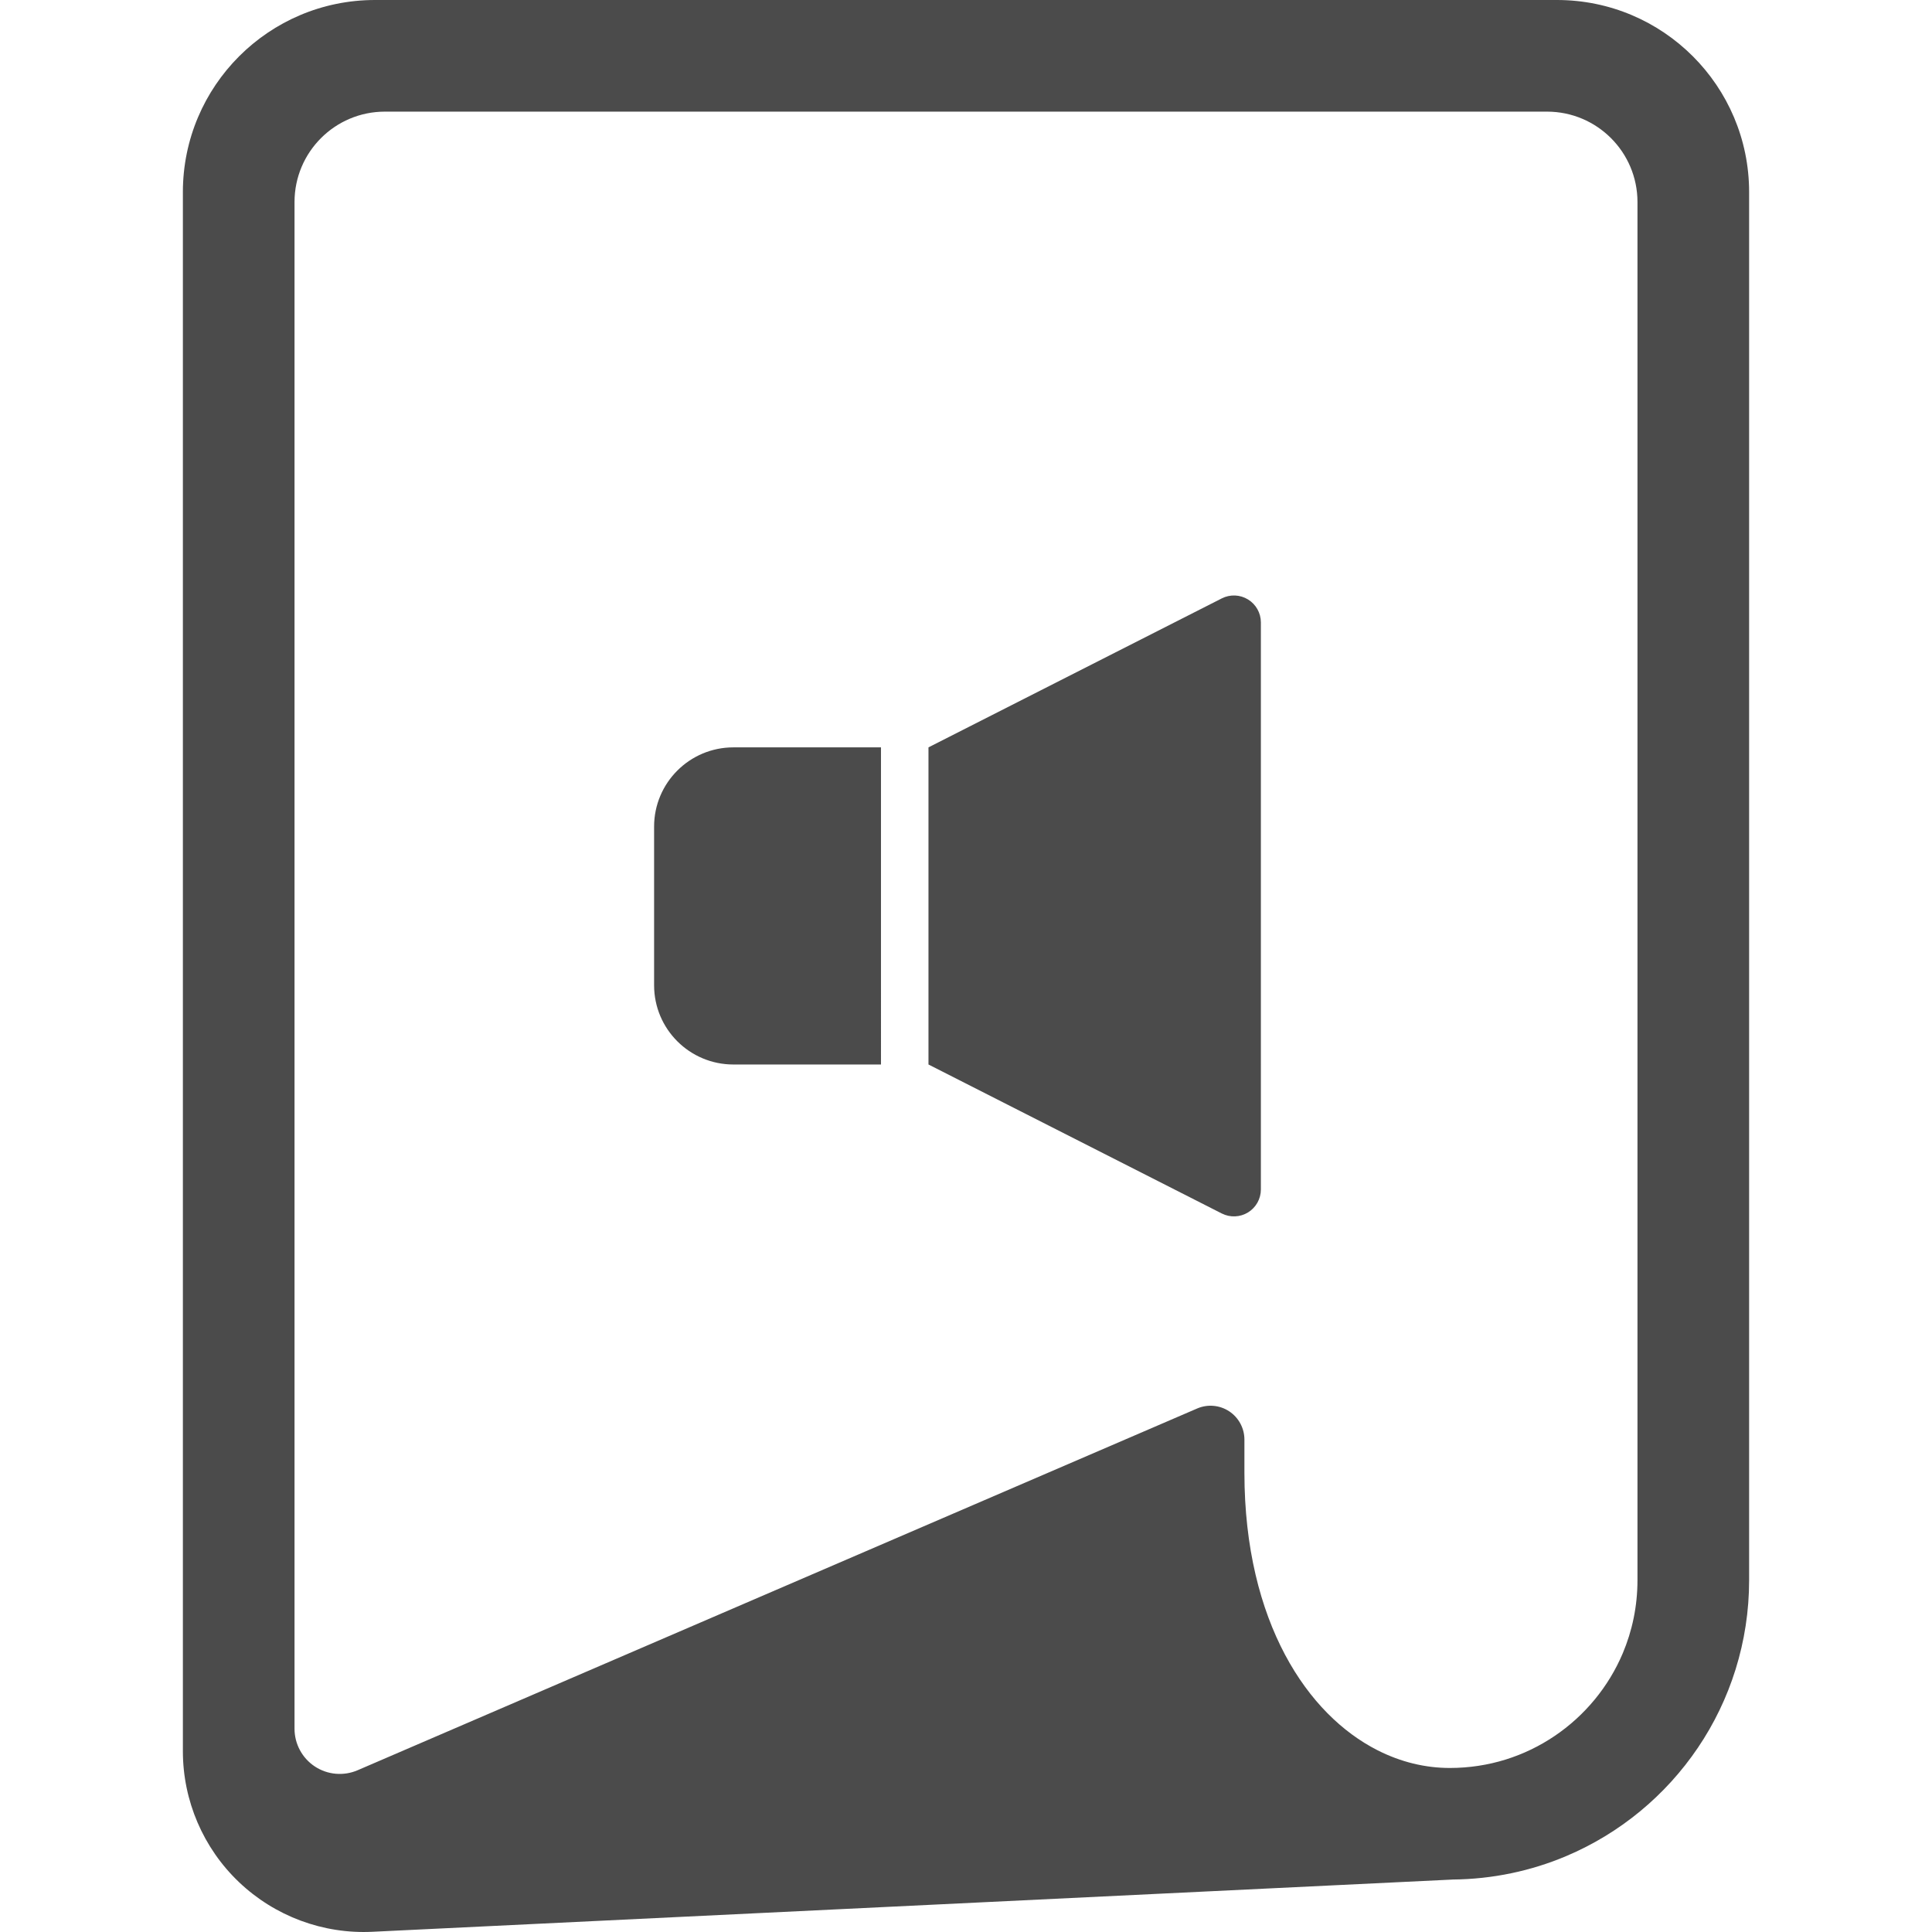
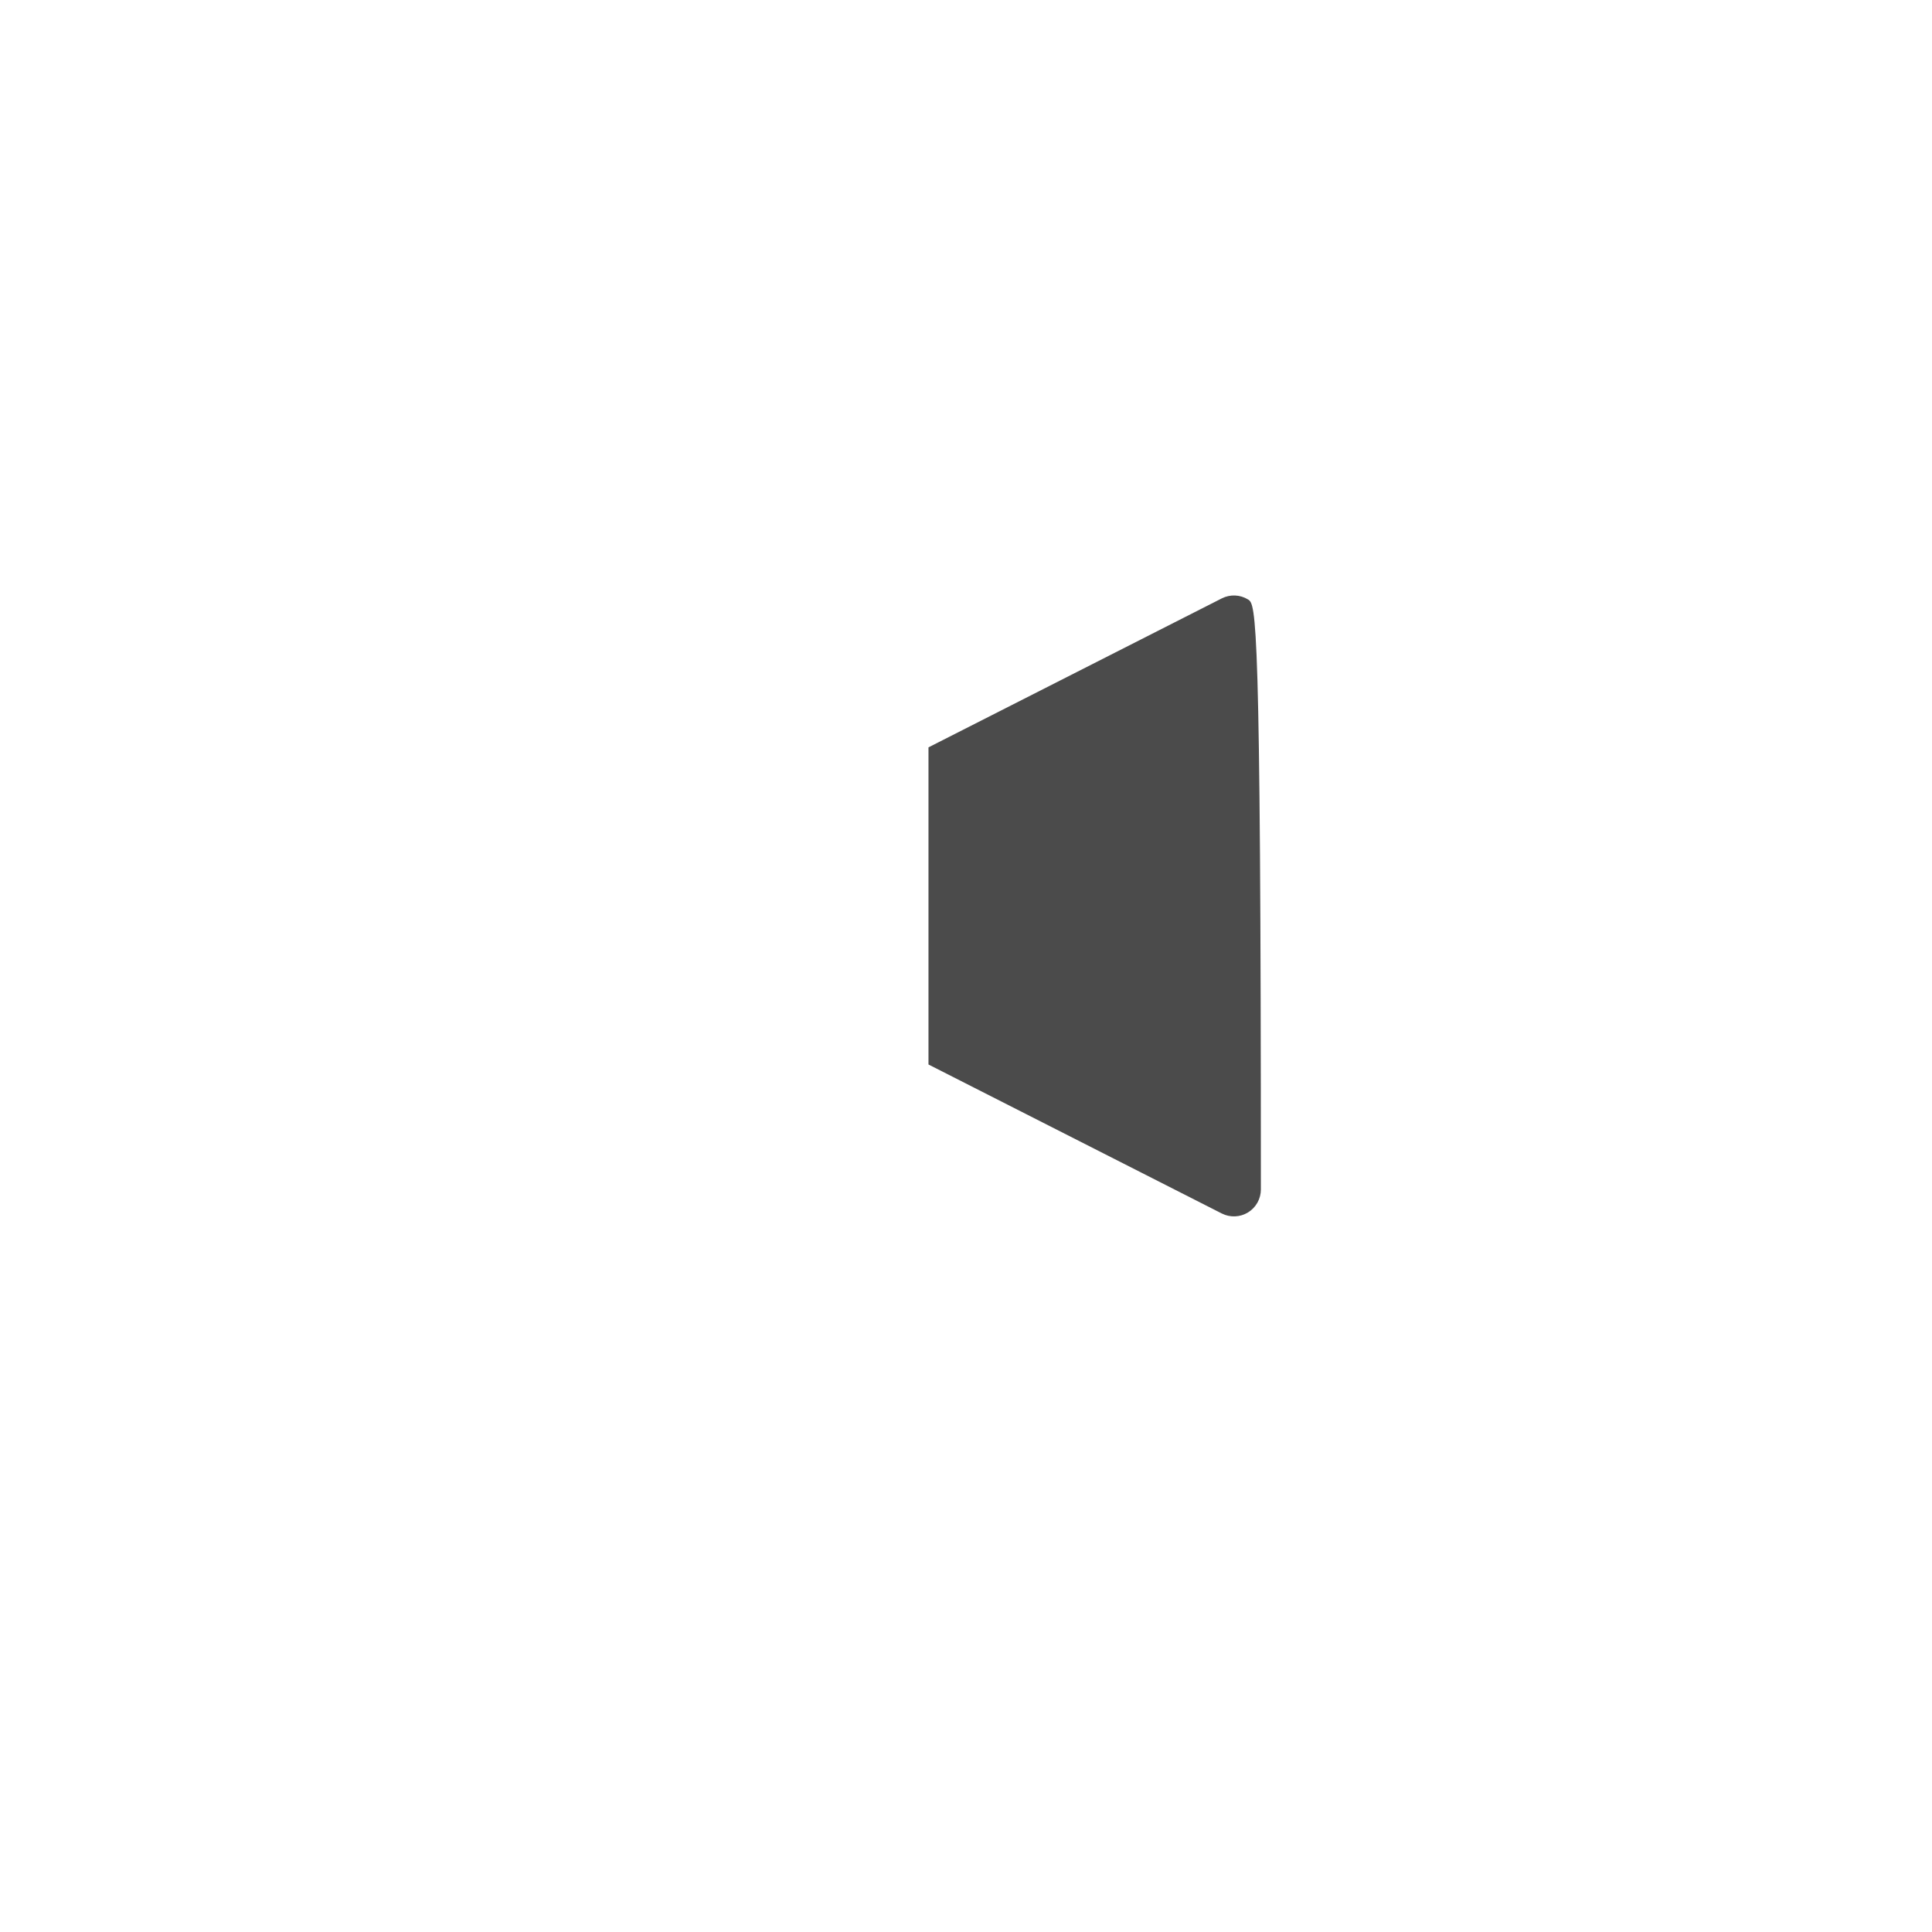
<svg xmlns="http://www.w3.org/2000/svg" version="1.1" id="_x32_" x="0px" y="0px" viewBox="0 0 512 512" style="width: 256px; height: 256px; opacity: 1;" xml:space="preserve">
  <style type="text/css">
	.st0{fill:#4B4B4B;}
</style>
  <g>
-     <path class="st0" d="M412.61,0H99.382C71.261,0,48.465,22.795,48.465,50.917v413.164c0,13.108,5.37,25.649,14.856,34.687   c9.501,9.045,22.281,13.81,35.374,13.175l286.226-13.84v-0.008c10.651-0.09,20.869-2.286,30.169-6.222   c14.251-6.028,26.329-16.066,34.88-28.719c8.552-12.645,13.565-27.987,13.565-44.367V50.917C463.535,22.795,440.731,0,412.61,0z    M433.949,418.788c-0.008,6.916-1.396,13.414-3.906,19.36c-3.764,8.904-10.098,16.536-18.045,21.9   c-7.948,5.37-17.441,8.478-27.793,8.484c-6.514-0.007-12.96-1.561-19.151-4.698c-9.255-4.705-17.979-13.056-24.499-25.306   c-6.506-12.234-10.764-28.36-10.771-48.184v-8.828c0-3.025-1.516-5.841-4.041-7.507c-2.524-1.657-5.721-1.942-8.492-0.739   L94.774,469.131c-3.705,1.591-7.962,1.225-11.331-0.993c-3.368-2.219-5.392-5.983-5.392-10.009V53.546   c0-13.235,10.725-23.961,23.953-23.961H409.98c13.236,0,23.968,10.726,23.968,23.961V418.788z" style="fill: rgb(75, 75, 75);" />
-     <path class="st0" d="M173.342,219.063V261.1c0,11.607,9.412,21.003,21.011,21.003h39.116V198.06h-39.116   C182.753,198.06,173.342,207.47,173.342,219.063z" style="fill: rgb(75, 75, 75);" />
-     <path class="st0" d="M330.747,158.868c-2.121-1.307-4.75-1.411-6.968-0.284l-77.724,39.475v84.042l77.724,39.483   c2.218,1.12,4.848,1.016,6.968-0.285c2.106-1.292,3.399-3.6,3.399-6.08V164.949C334.146,162.462,332.854,160.161,330.747,158.868z" style="fill: rgb(75, 75, 75);" />
+     <path class="st0" d="M330.747,158.868c-2.121-1.307-4.75-1.411-6.968-0.284l-77.724,39.475v84.042l77.724,39.483   c2.218,1.12,4.848,1.016,6.968-0.285c2.106-1.292,3.399-3.6,3.399-6.08C334.146,162.462,332.854,160.161,330.747,158.868z" style="fill: rgb(75, 75, 75);" />
  </g>
</svg>